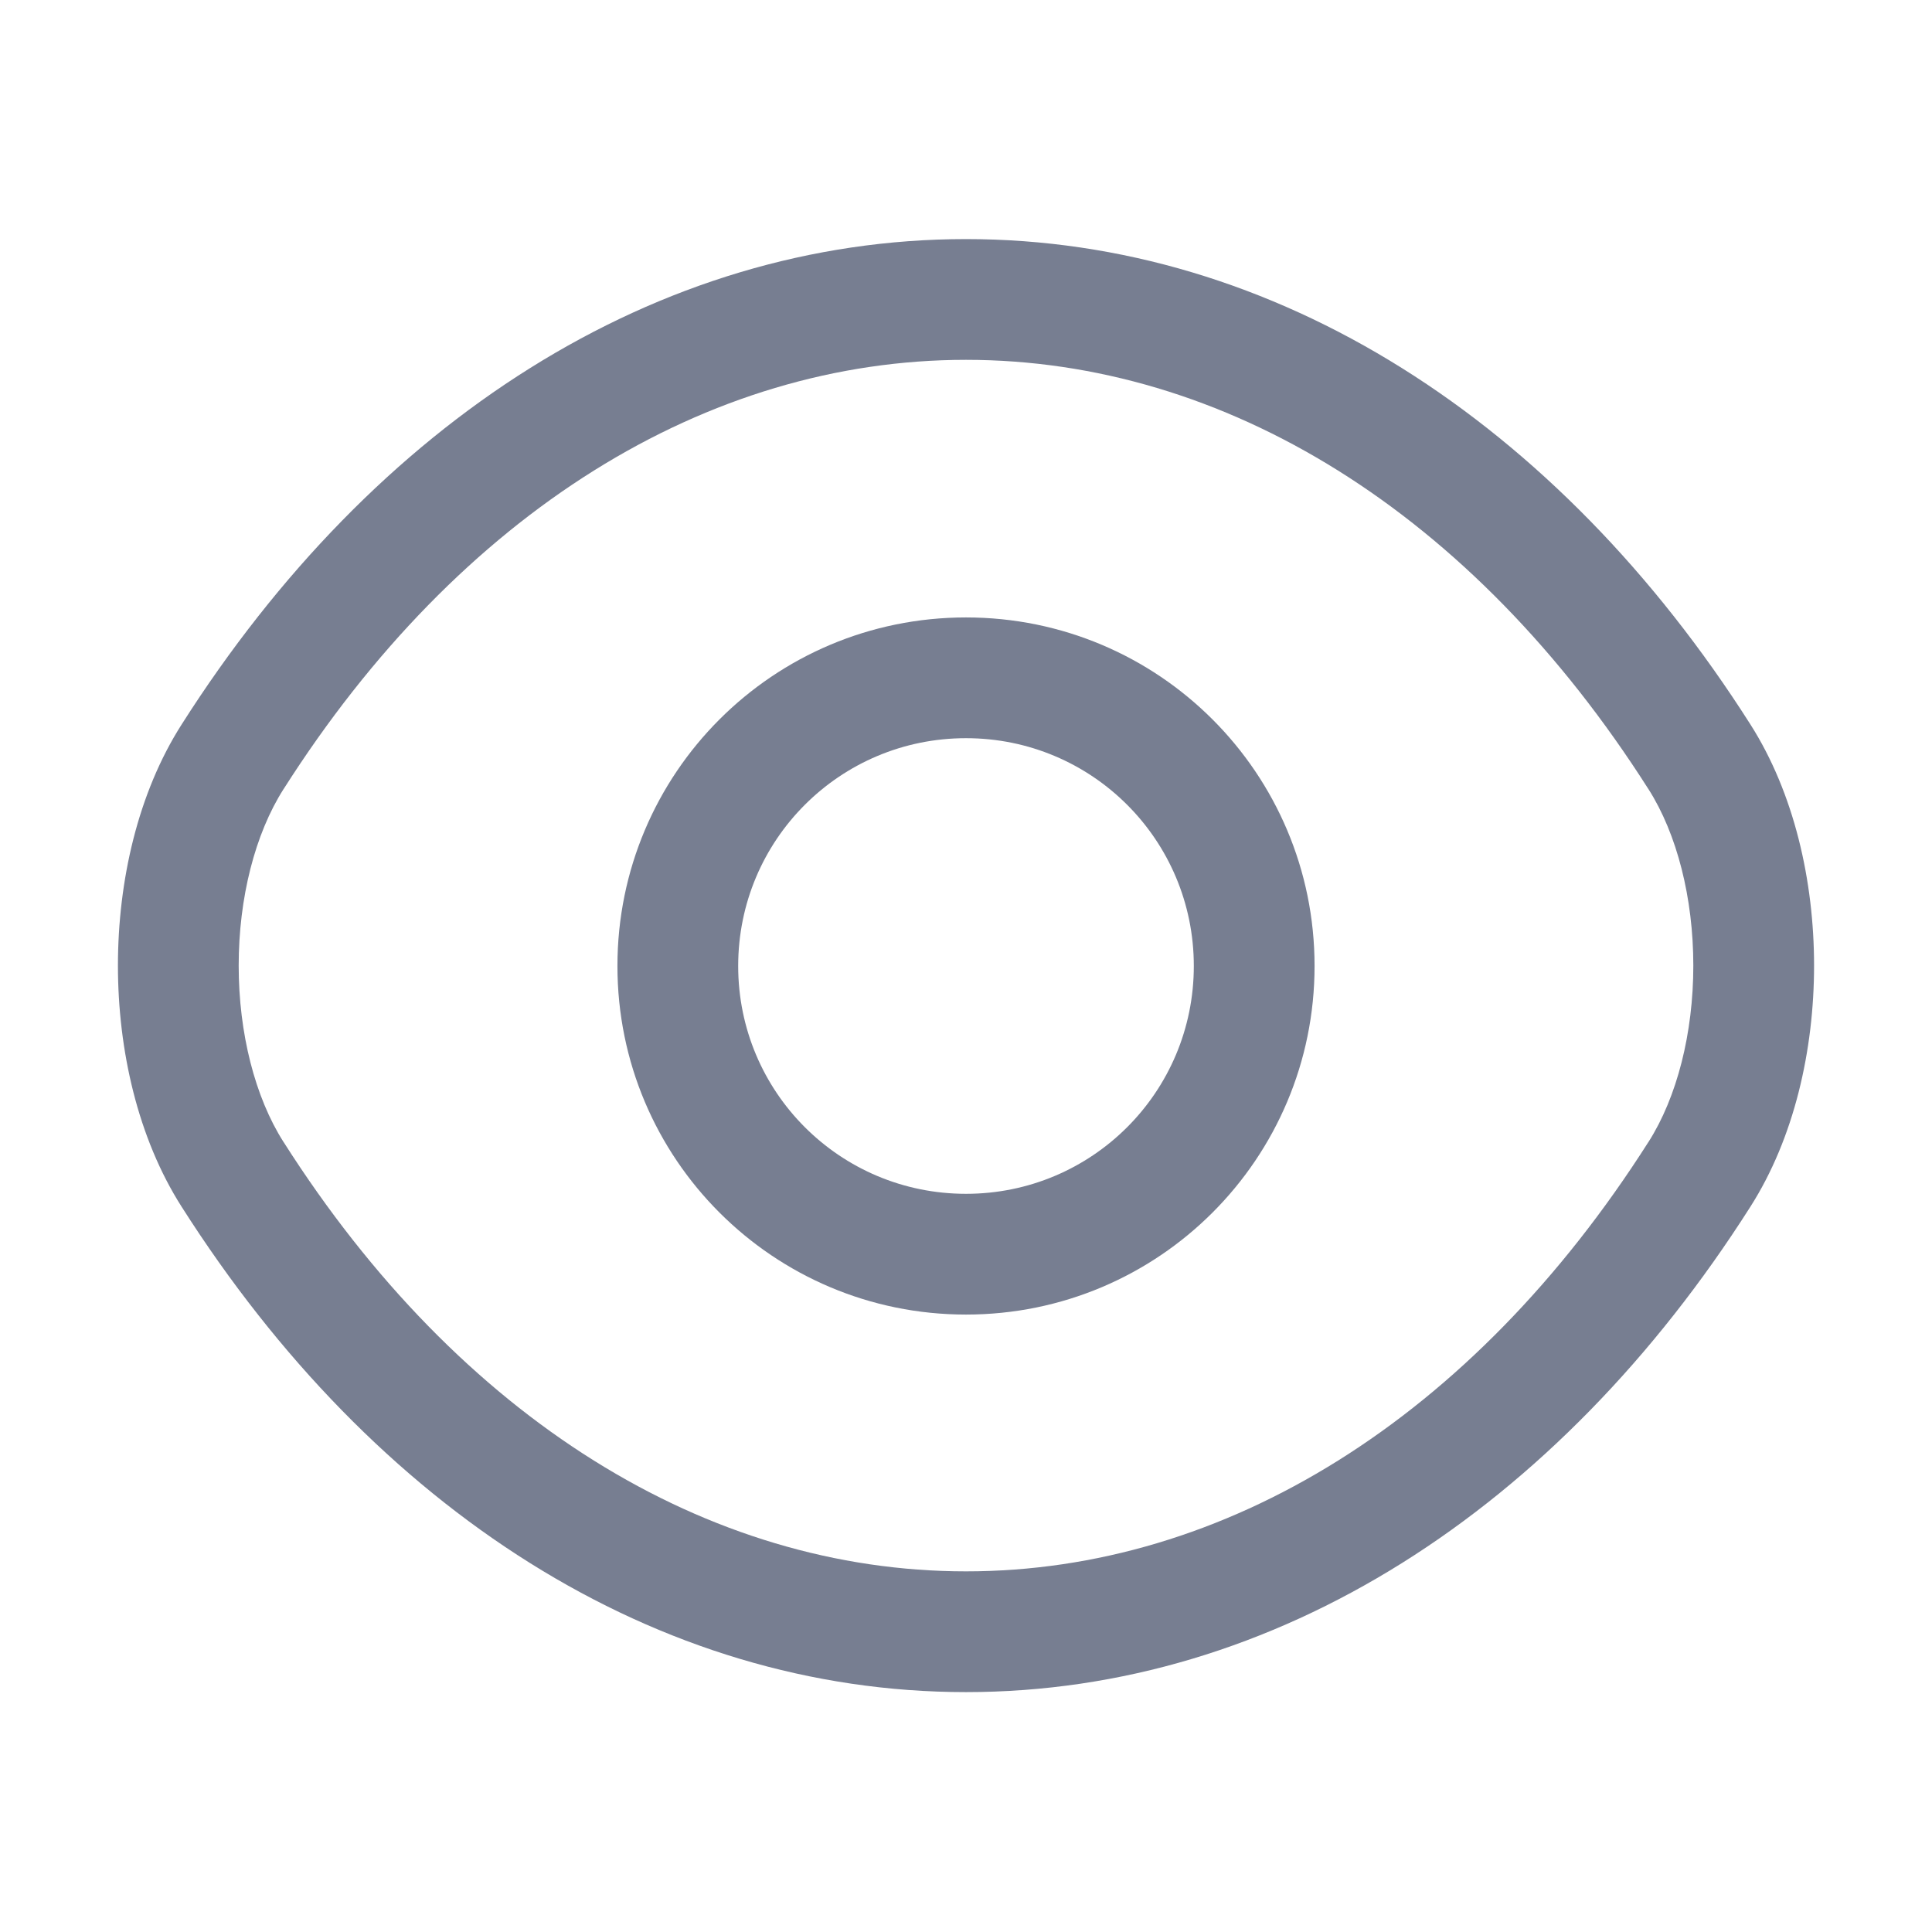
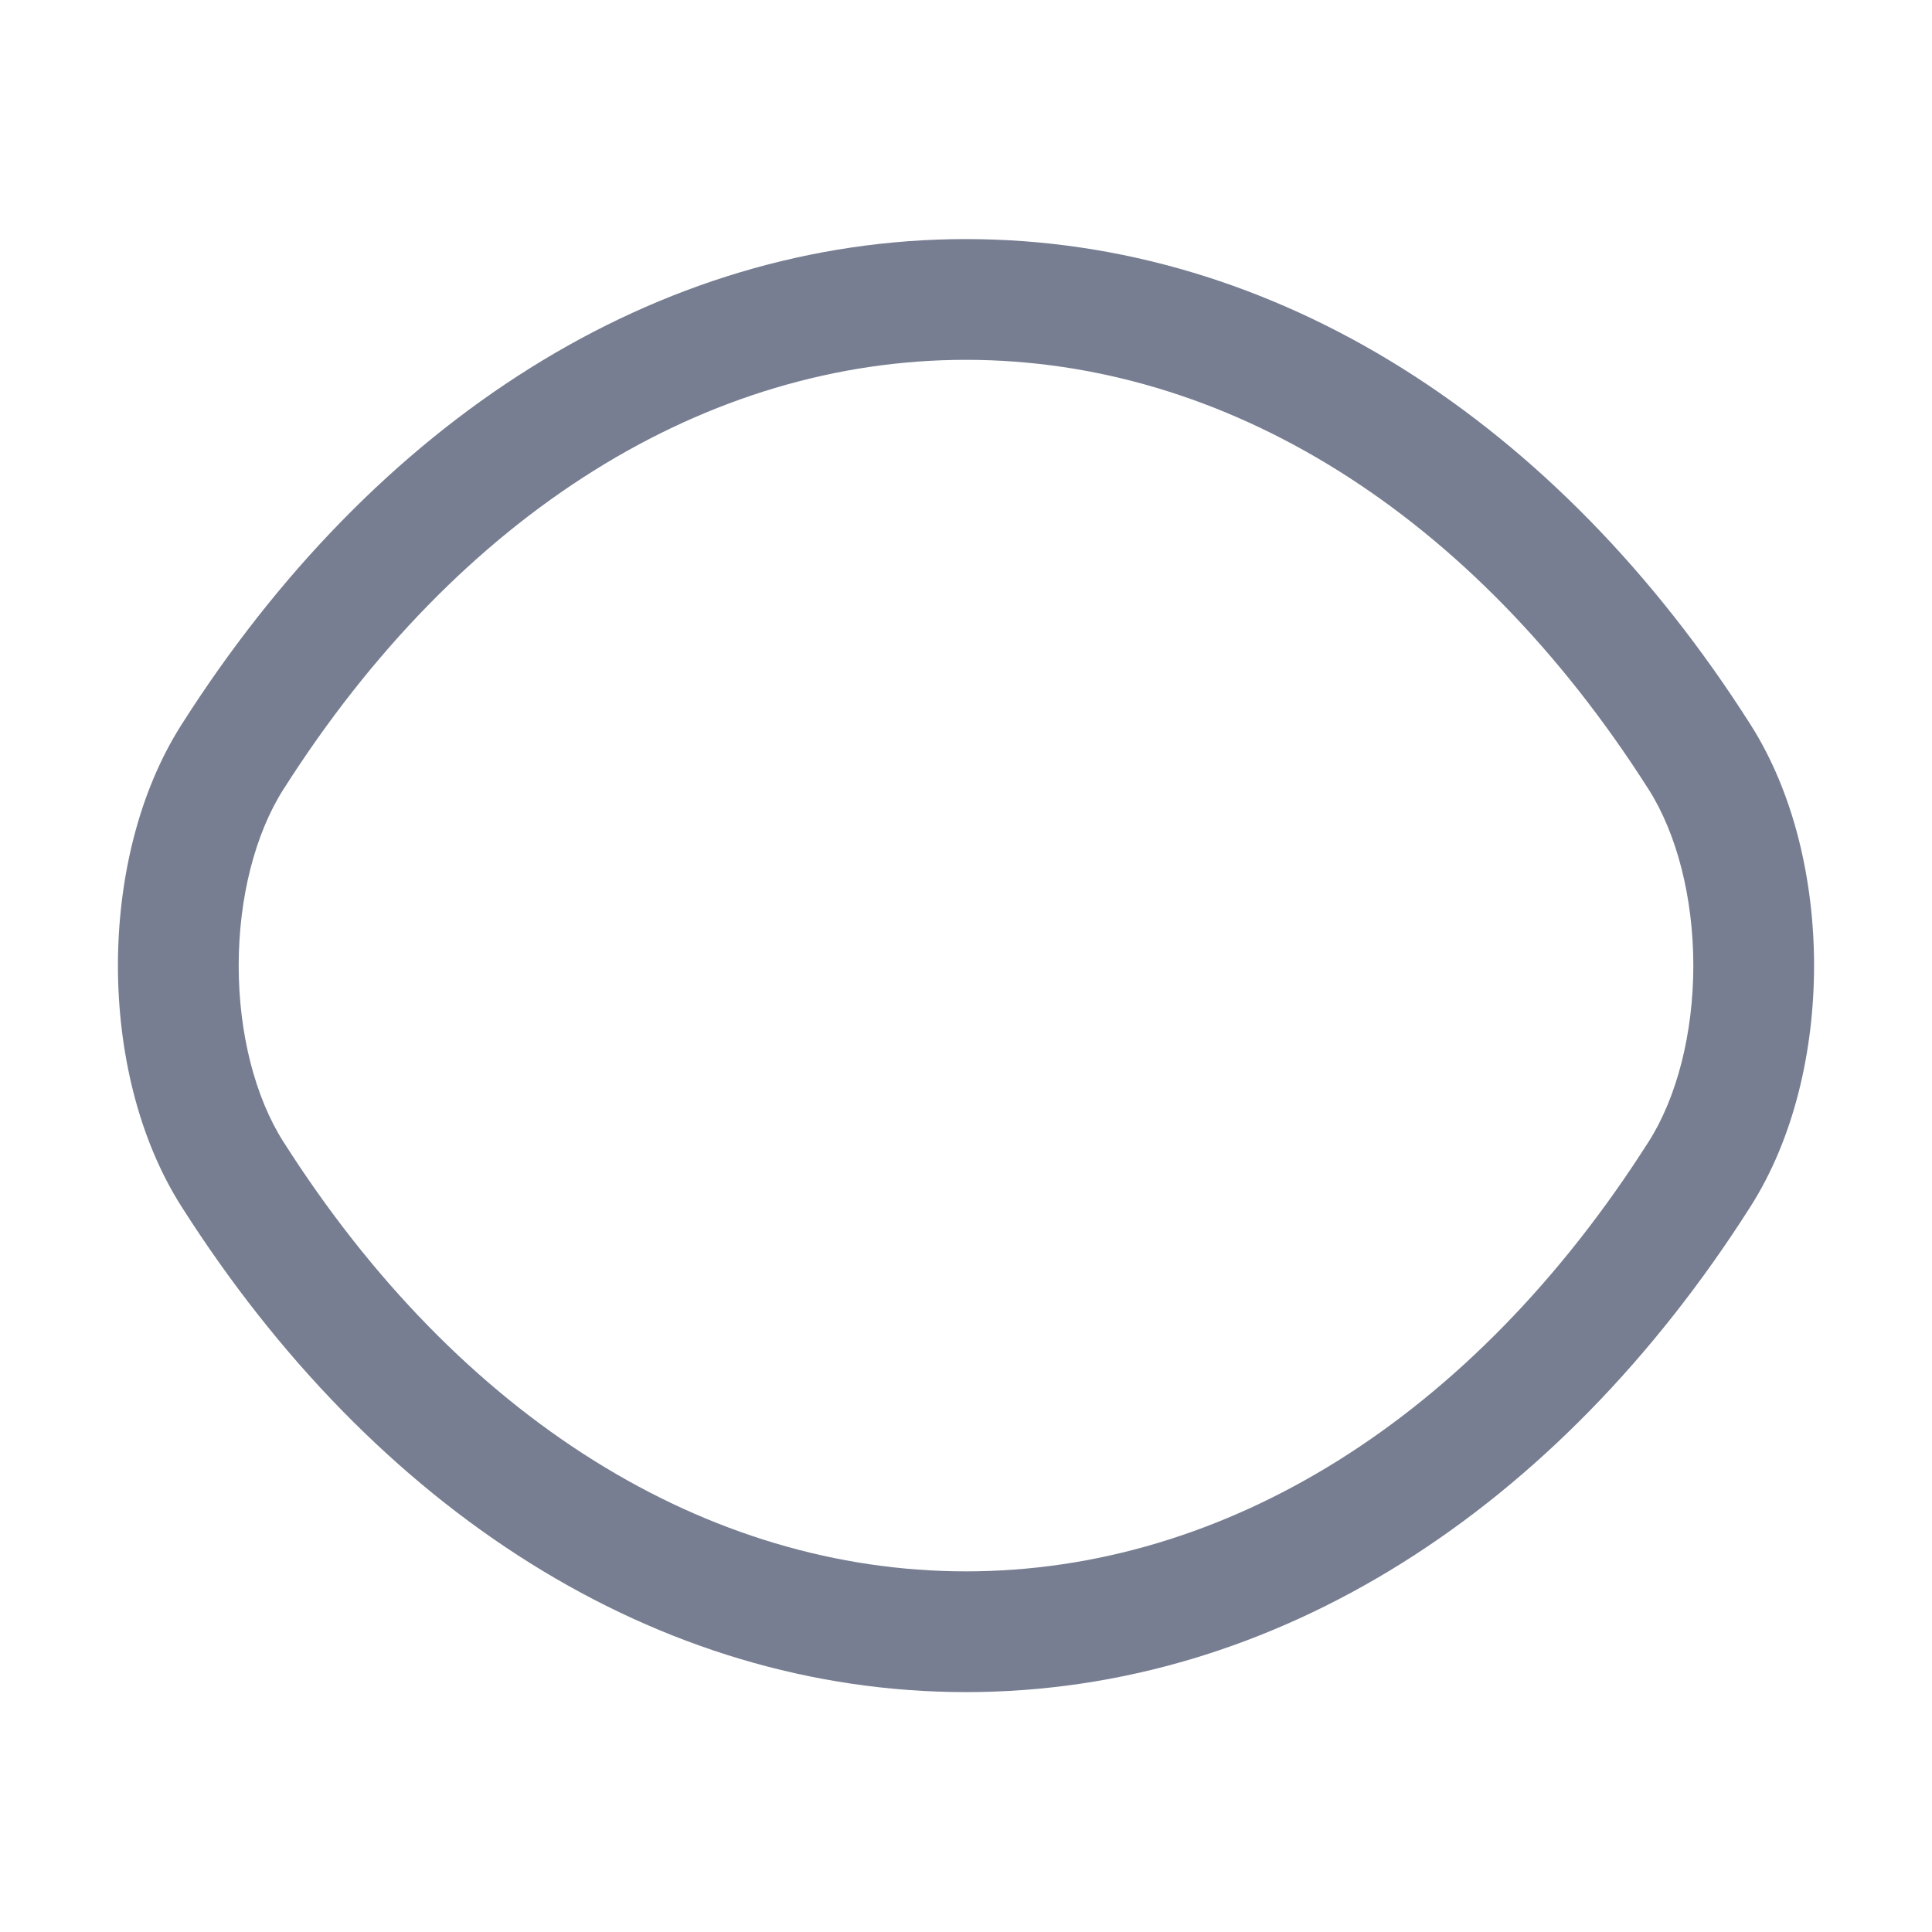
<svg xmlns="http://www.w3.org/2000/svg" width="24" height="24" viewBox="0 0 24 24" fill="none">
-   <path fill-rule="evenodd" clip-rule="evenodd" d="M12 9.17C10.434 9.17 9.17 10.434 9.17 12C9.17 13.566 10.434 14.83 12 14.83C13.566 14.83 14.83 13.566 14.83 12C14.83 10.434 13.566 9.17 12 9.17ZM7.67 12C7.67 9.606 9.606 7.67 12 7.67C14.394 7.67 16.33 9.606 16.33 12C16.33 14.394 14.394 16.33 12 16.33C9.606 16.33 7.67 14.394 7.67 12Z" fill="#777E91" />
  <path fill-rule="evenodd" clip-rule="evenodd" d="M2.258 8.997C4.649 5.238 8.152 2.97 12 2.97C15.848 2.97 19.352 5.239 21.743 8.997C22.288 9.852 22.535 10.946 22.535 11.995C22.535 13.044 22.288 14.138 21.743 14.992C19.352 18.751 15.848 21.02 12 21.02C8.152 21.02 4.648 18.751 2.257 14.992C1.712 14.138 1.465 13.044 1.465 11.995C1.465 10.946 1.712 9.851 2.258 8.997ZM12 4.47C8.788 4.47 5.712 6.361 3.523 9.802L3.522 9.803C3.168 10.359 2.965 11.154 2.965 11.995C2.965 12.835 3.168 13.631 3.522 14.186L3.523 14.187C5.712 17.628 8.788 19.52 12 19.52C15.212 19.52 18.288 17.628 20.477 14.187L20.478 14.186C20.832 13.631 21.035 12.835 21.035 11.995C21.035 11.154 20.832 10.359 20.478 9.803L20.477 9.802C18.288 6.361 15.212 4.47 12 4.47Z" fill="#777E91" />
</svg>